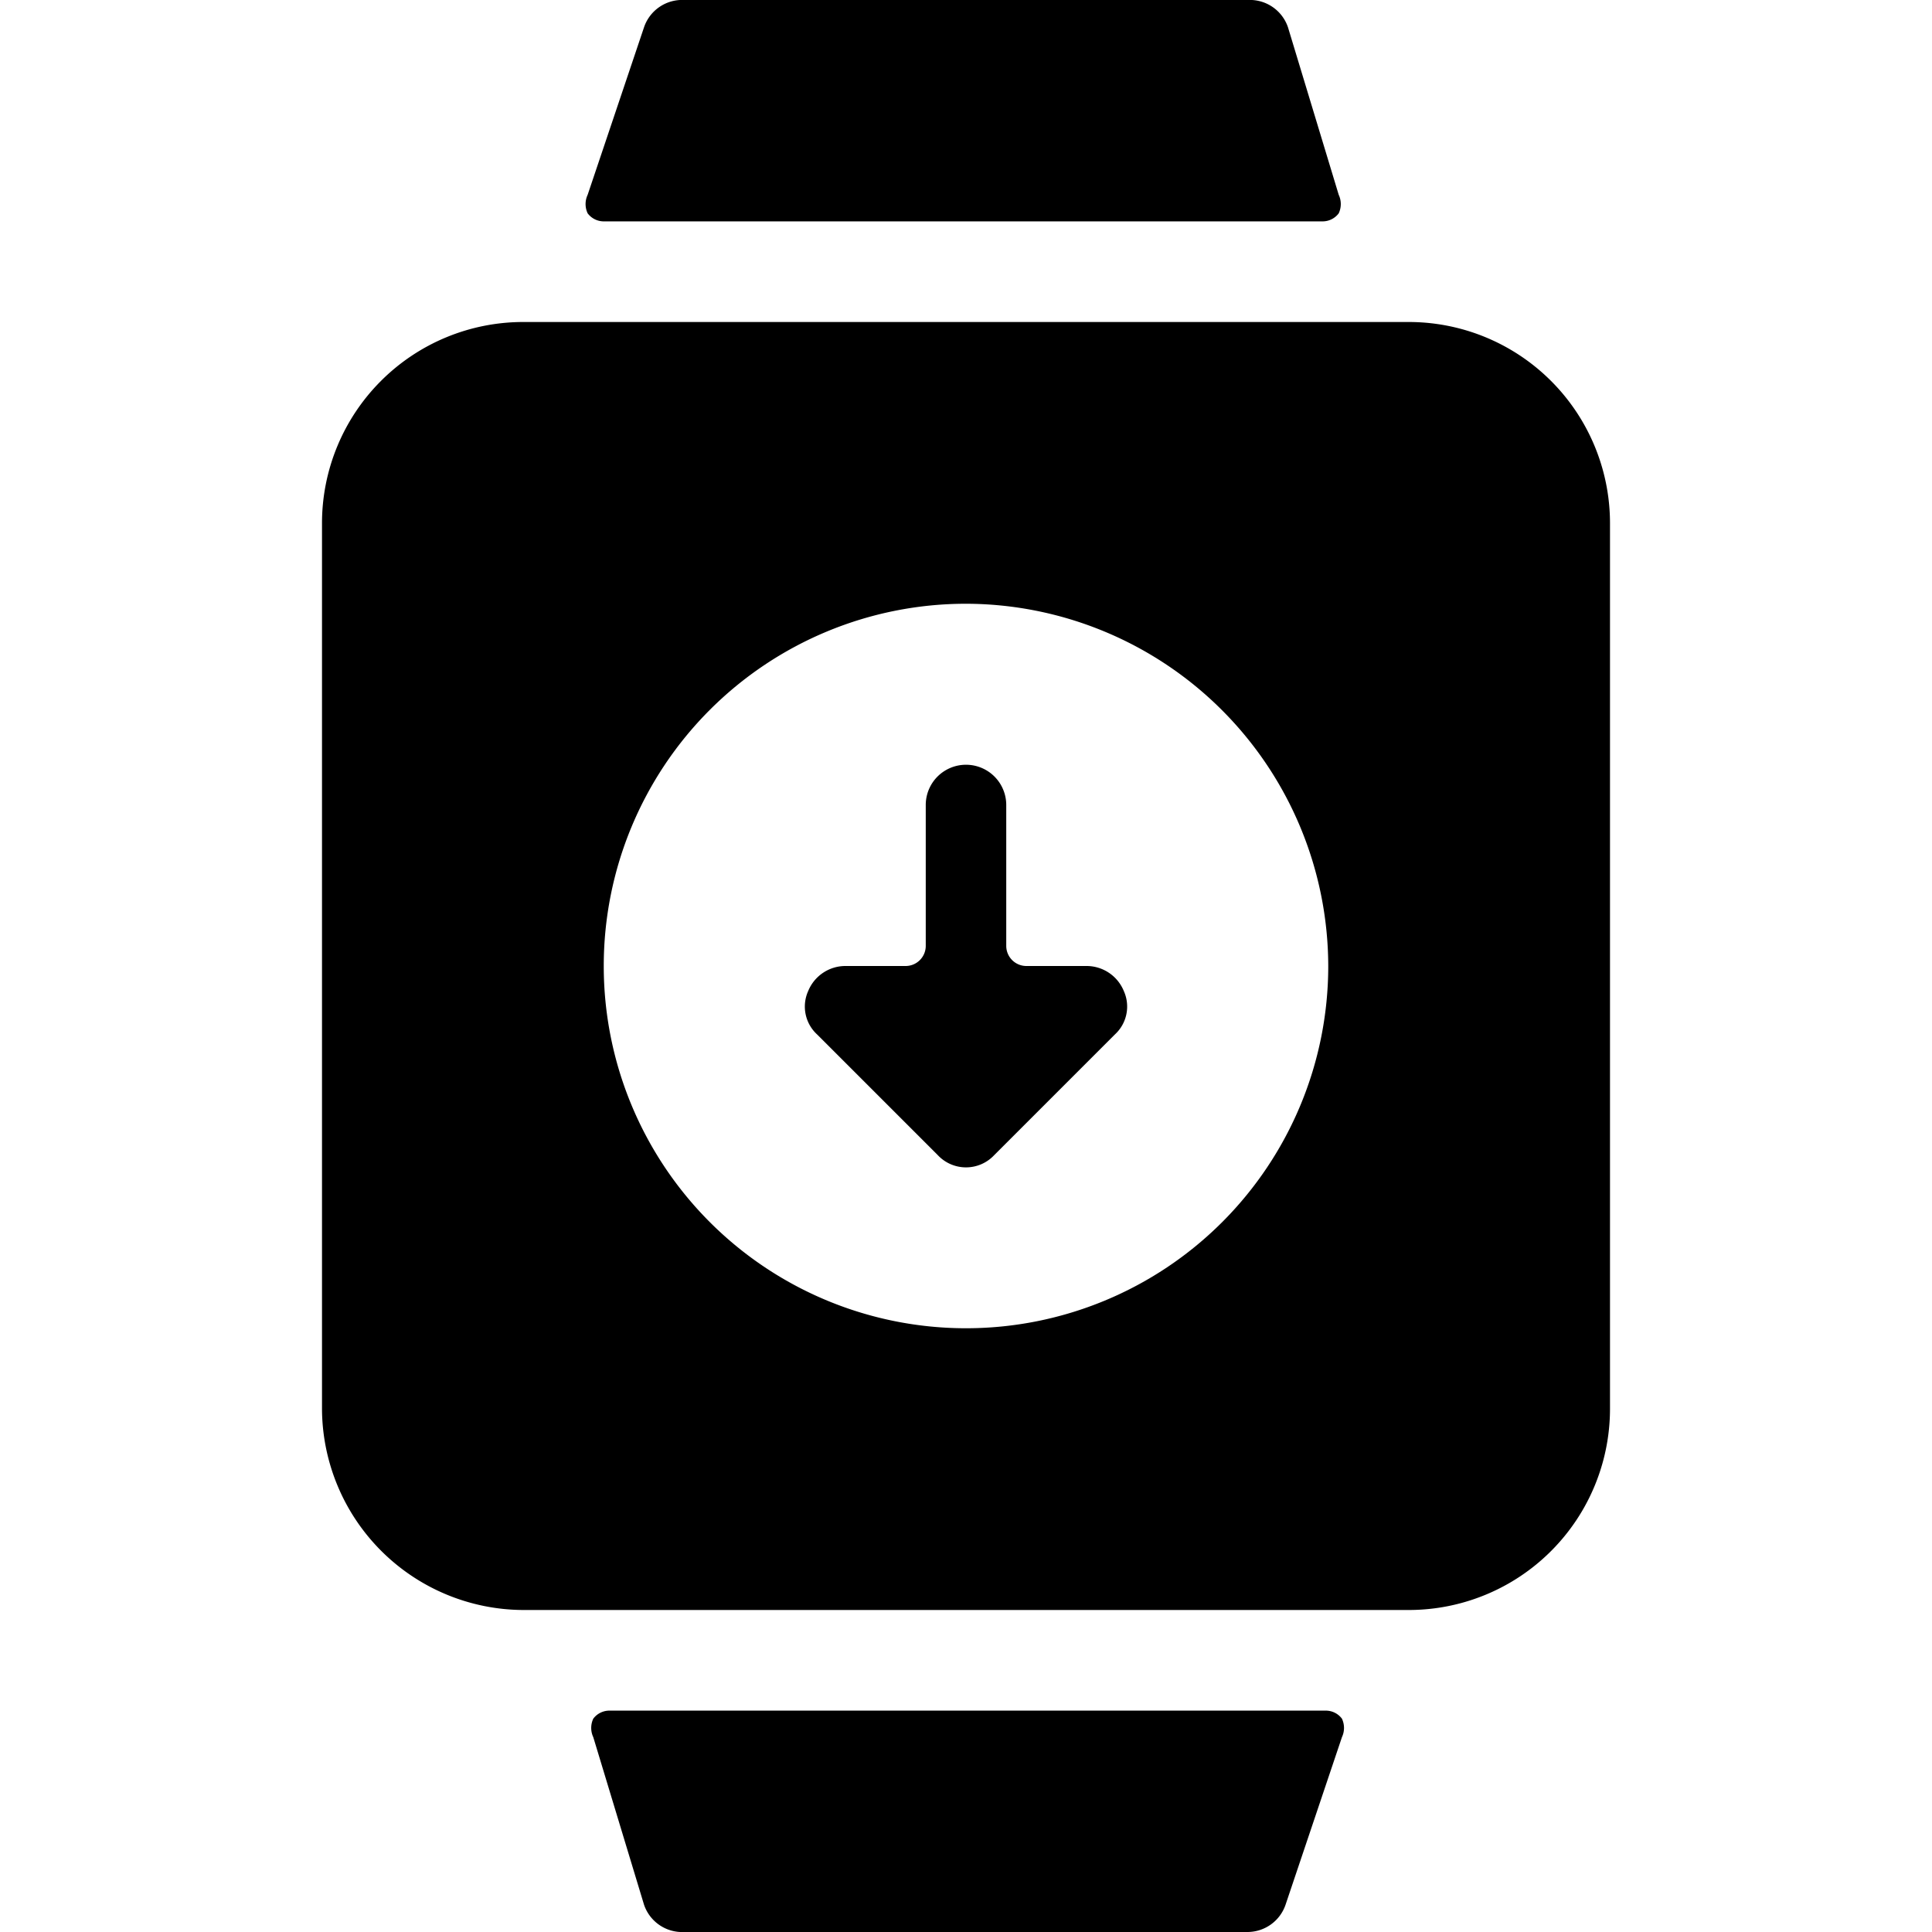
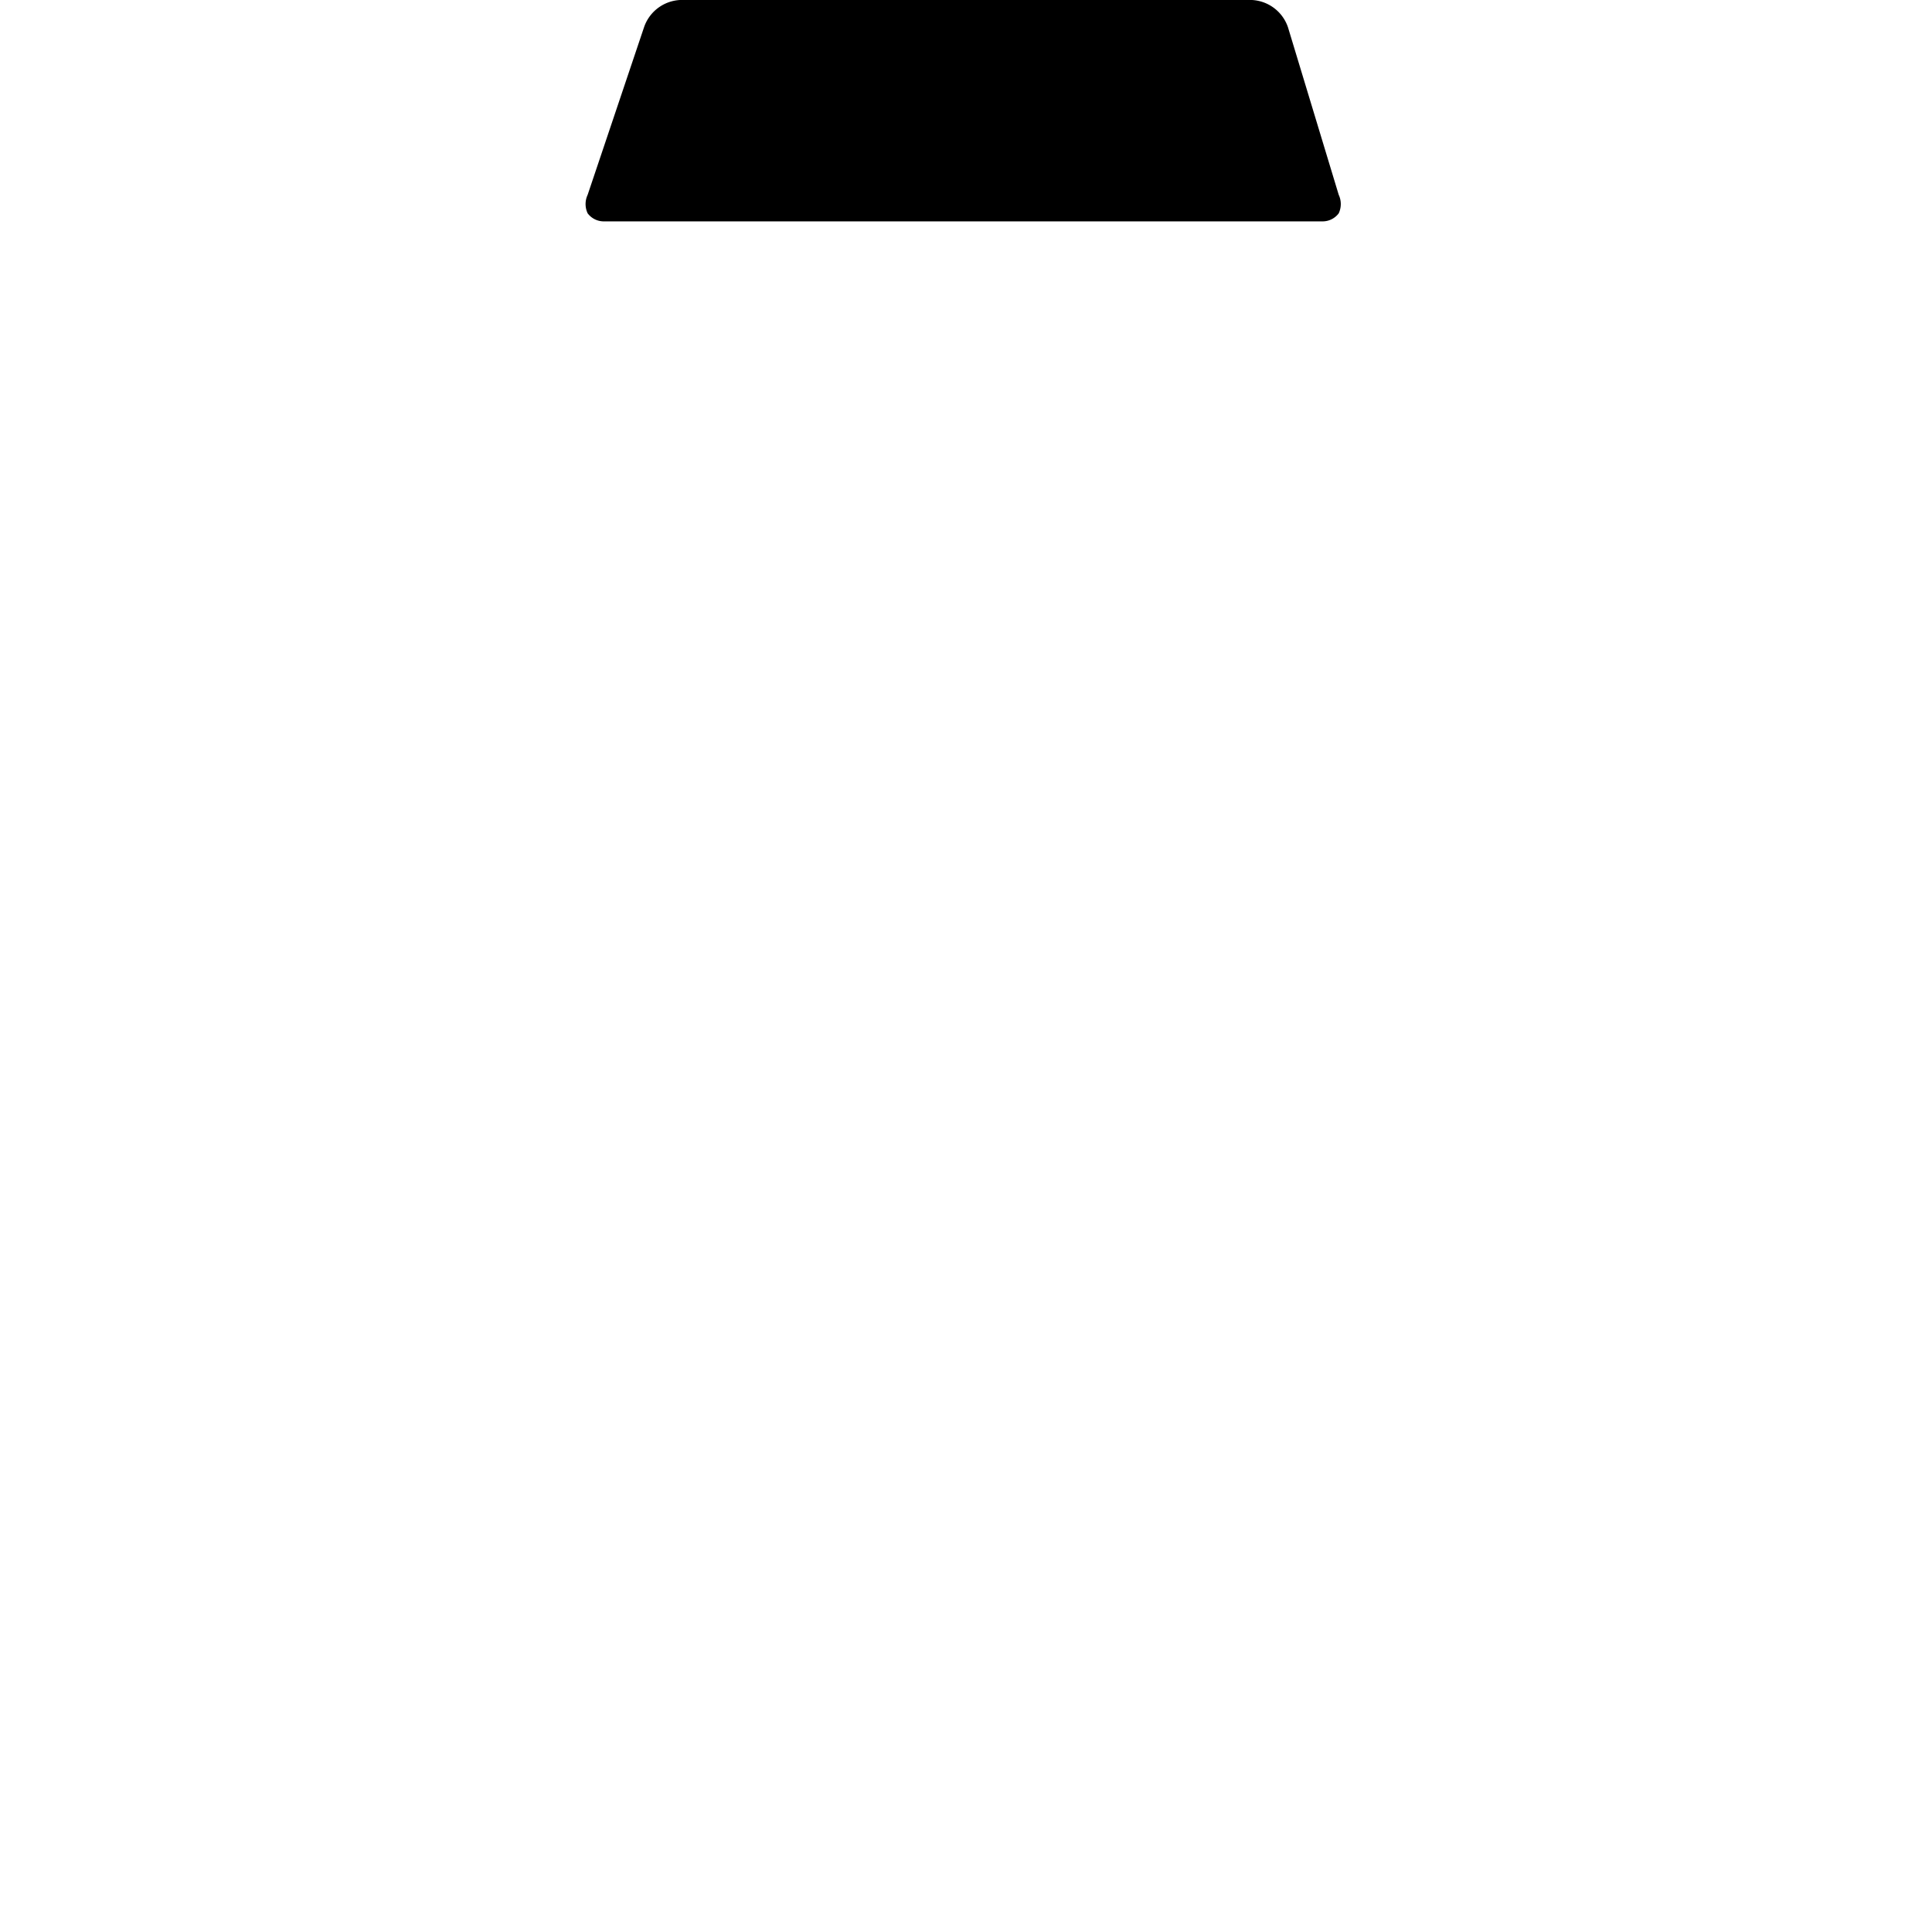
<svg xmlns="http://www.w3.org/2000/svg" viewBox="0 0 24 24" id="Smart-Watch-Square-Download--Streamline-Ultimate">
  <desc>
    Smart Watch Square Download Streamline Icon: https://streamlinehq.com
  </desc>
  <g id="Smart-Watch-Square-Download--Streamline-Ultimate.svg">
    <path d="M16.43 2.75a0.25 0.25 0 0 0 0.2 -0.1 0.27 0.27 0 0 0 0 -0.23L16 0.34a0.5 0.5 0 0 0 -0.5 -0.34h-7a0.5 0.5 0 0 0 -0.5 0.34l-0.7 2.08a0.27 0.27 0 0 0 0 0.23 0.25 0.25 0 0 0 0.2 0.1Z" fill="#000000" stroke-width="1" />
-     <path d="M7.57 21.25a0.25 0.25 0 0 0 -0.2 0.1 0.27 0.27 0 0 0 0 0.23L8 23.66a0.5 0.5 0 0 0 0.5 0.34h7a0.5 0.5 0 0 0 0.47 -0.34l0.7 -2.08a0.27 0.27 0 0 0 0 -0.23 0.25 0.25 0 0 0 -0.2 -0.1Z" fill="#000000" stroke-width="1" />
-     <path d="M17.5 4h-11A2.5 2.5 0 0 0 4 6.5v11A2.51 2.51 0 0 0 6.5 20h11a2.5 2.5 0 0 0 2.5 -2.5v-11A2.5 2.5 0 0 0 17.5 4Zm-1 8A4.5 4.5 0 1 1 12 7.5a4.51 4.51 0 0 1 4.5 4.5Z" fill="#000000" stroke-width="1" />
-     <path d="M11.65 14.35a0.48 0.48 0 0 0 0.7 0l1.5 -1.5a0.47 0.47 0 0 0 0.11 -0.54 0.5 0.5 0 0 0 -0.46 -0.31h-0.75a0.25 0.25 0 0 1 -0.25 -0.25V10a0.5 0.5 0 0 0 -1 0v1.75a0.25 0.25 0 0 1 -0.25 0.25h-0.75a0.5 0.5 0 0 0 -0.46 0.31 0.47 0.47 0 0 0 0.11 0.54Z" fill="#000000" stroke-width="1" />
  </g>
</svg>